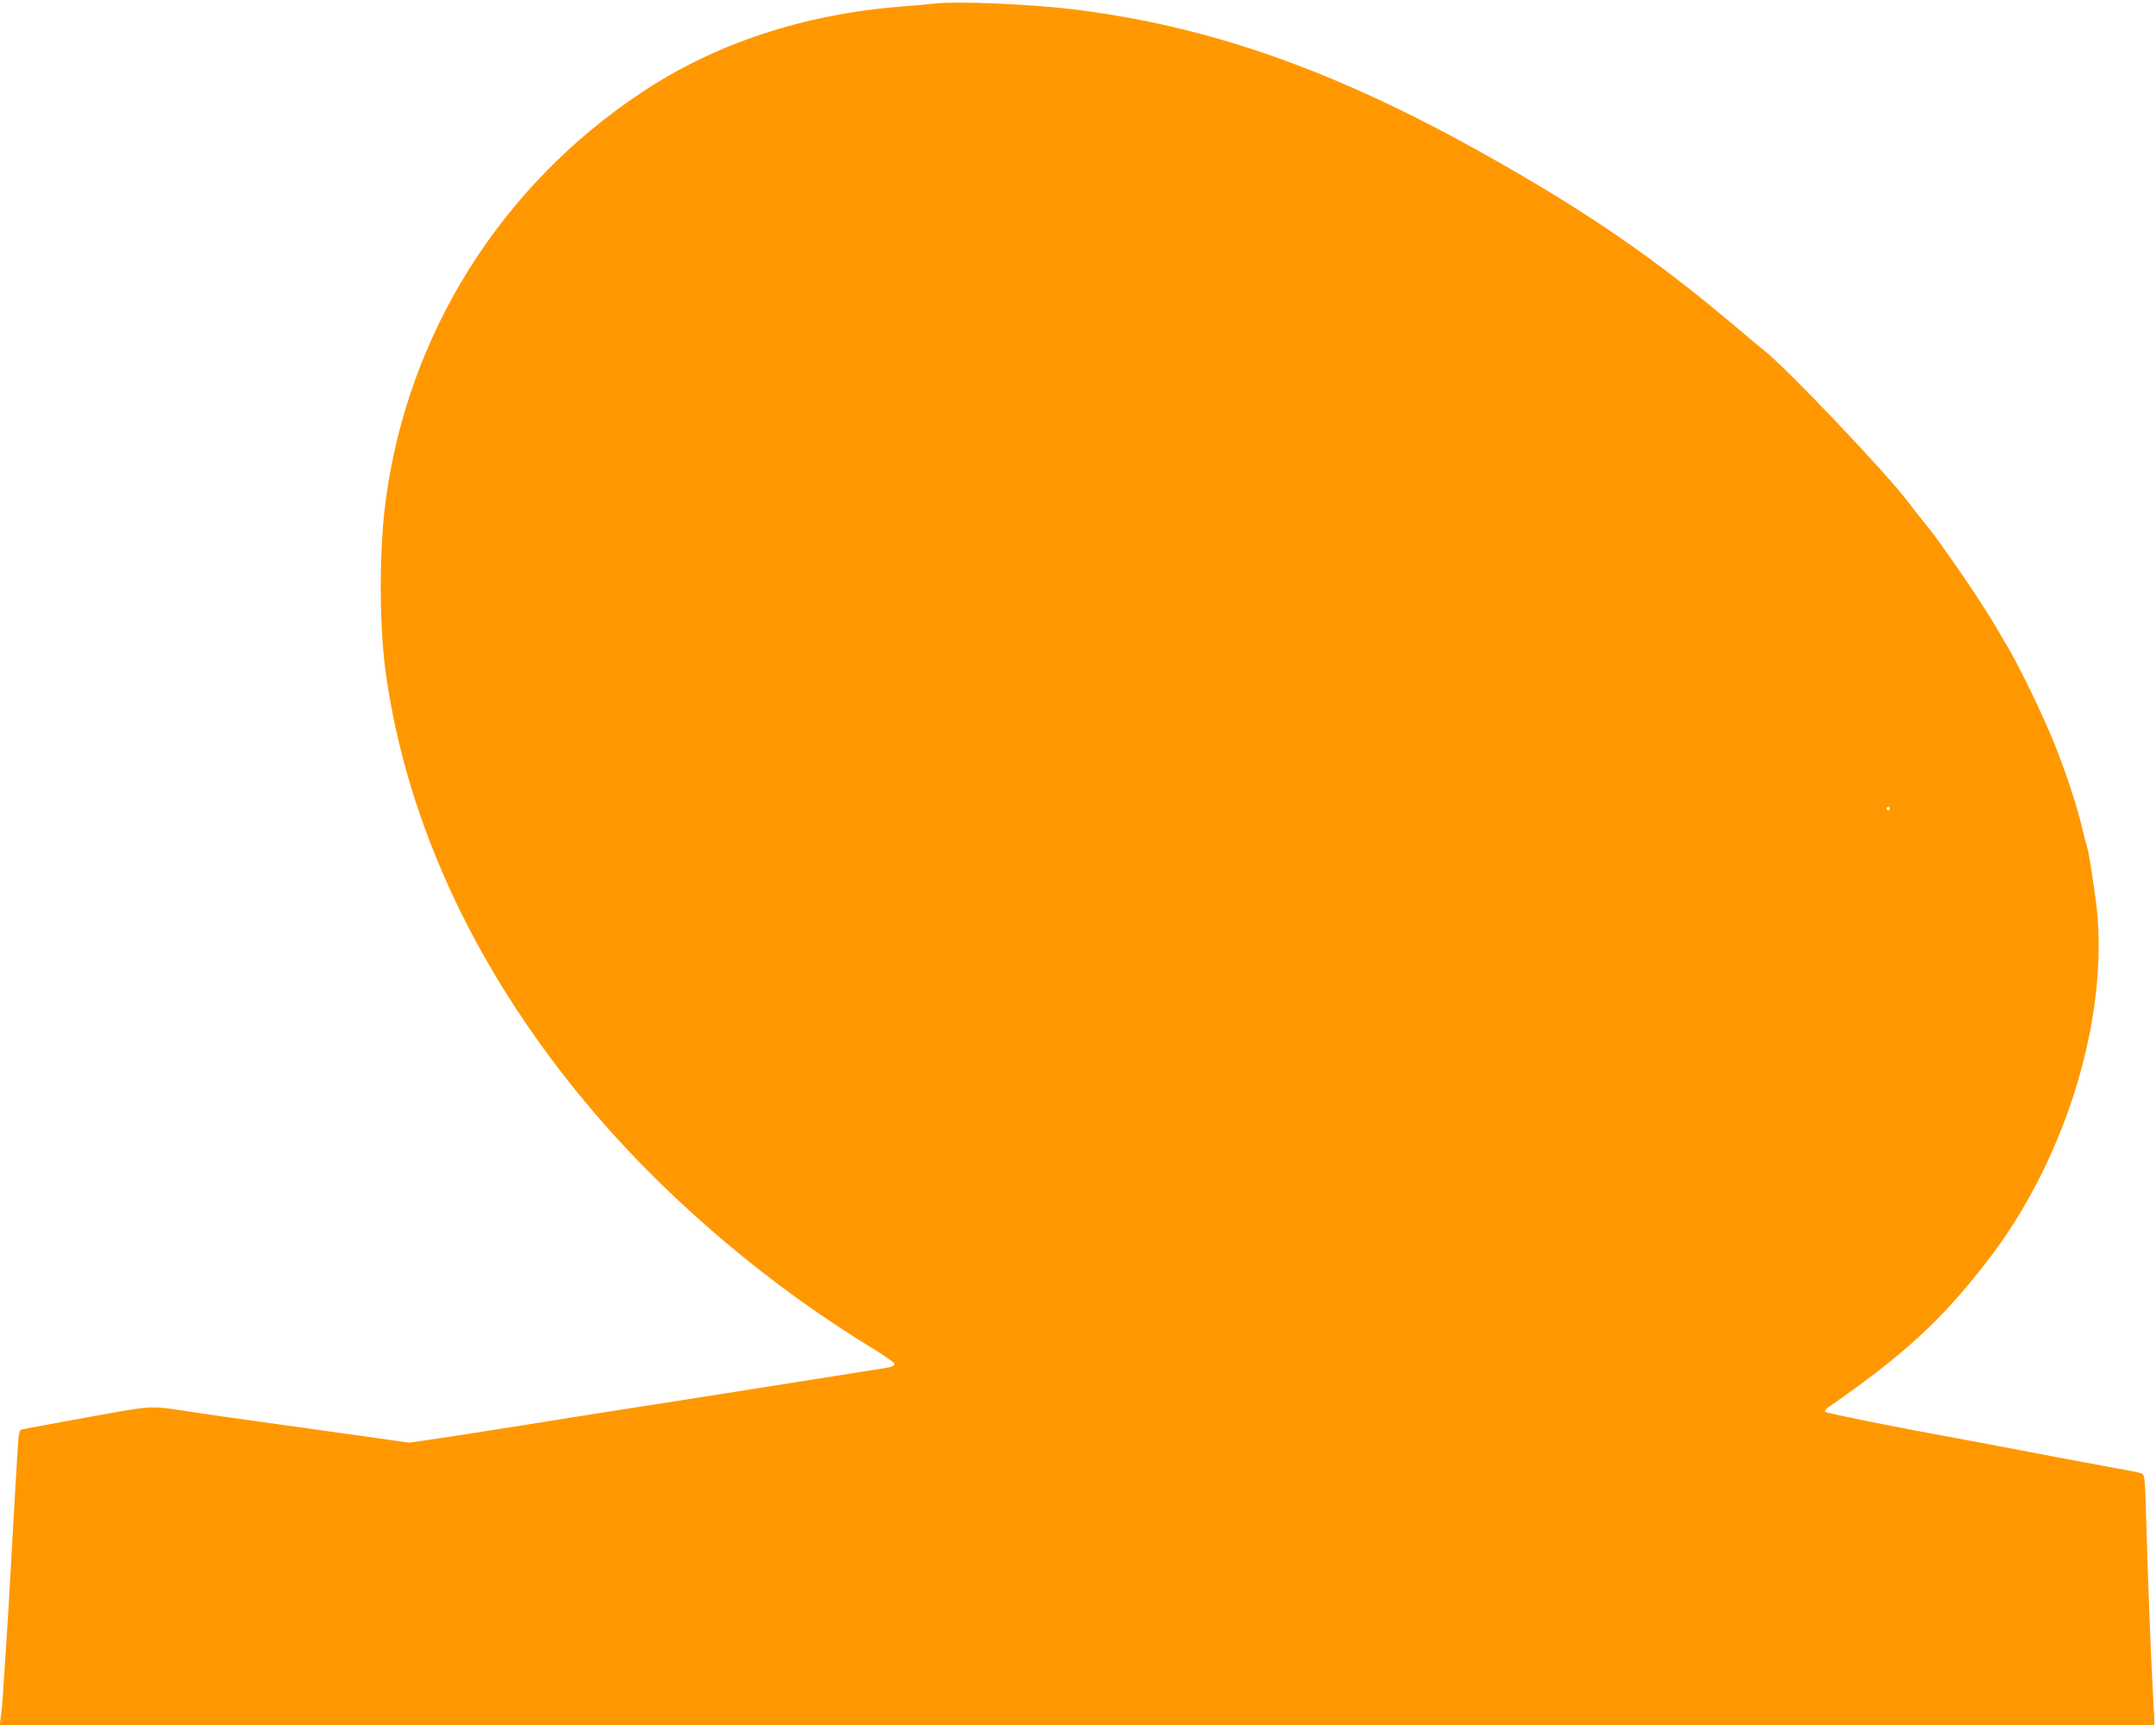
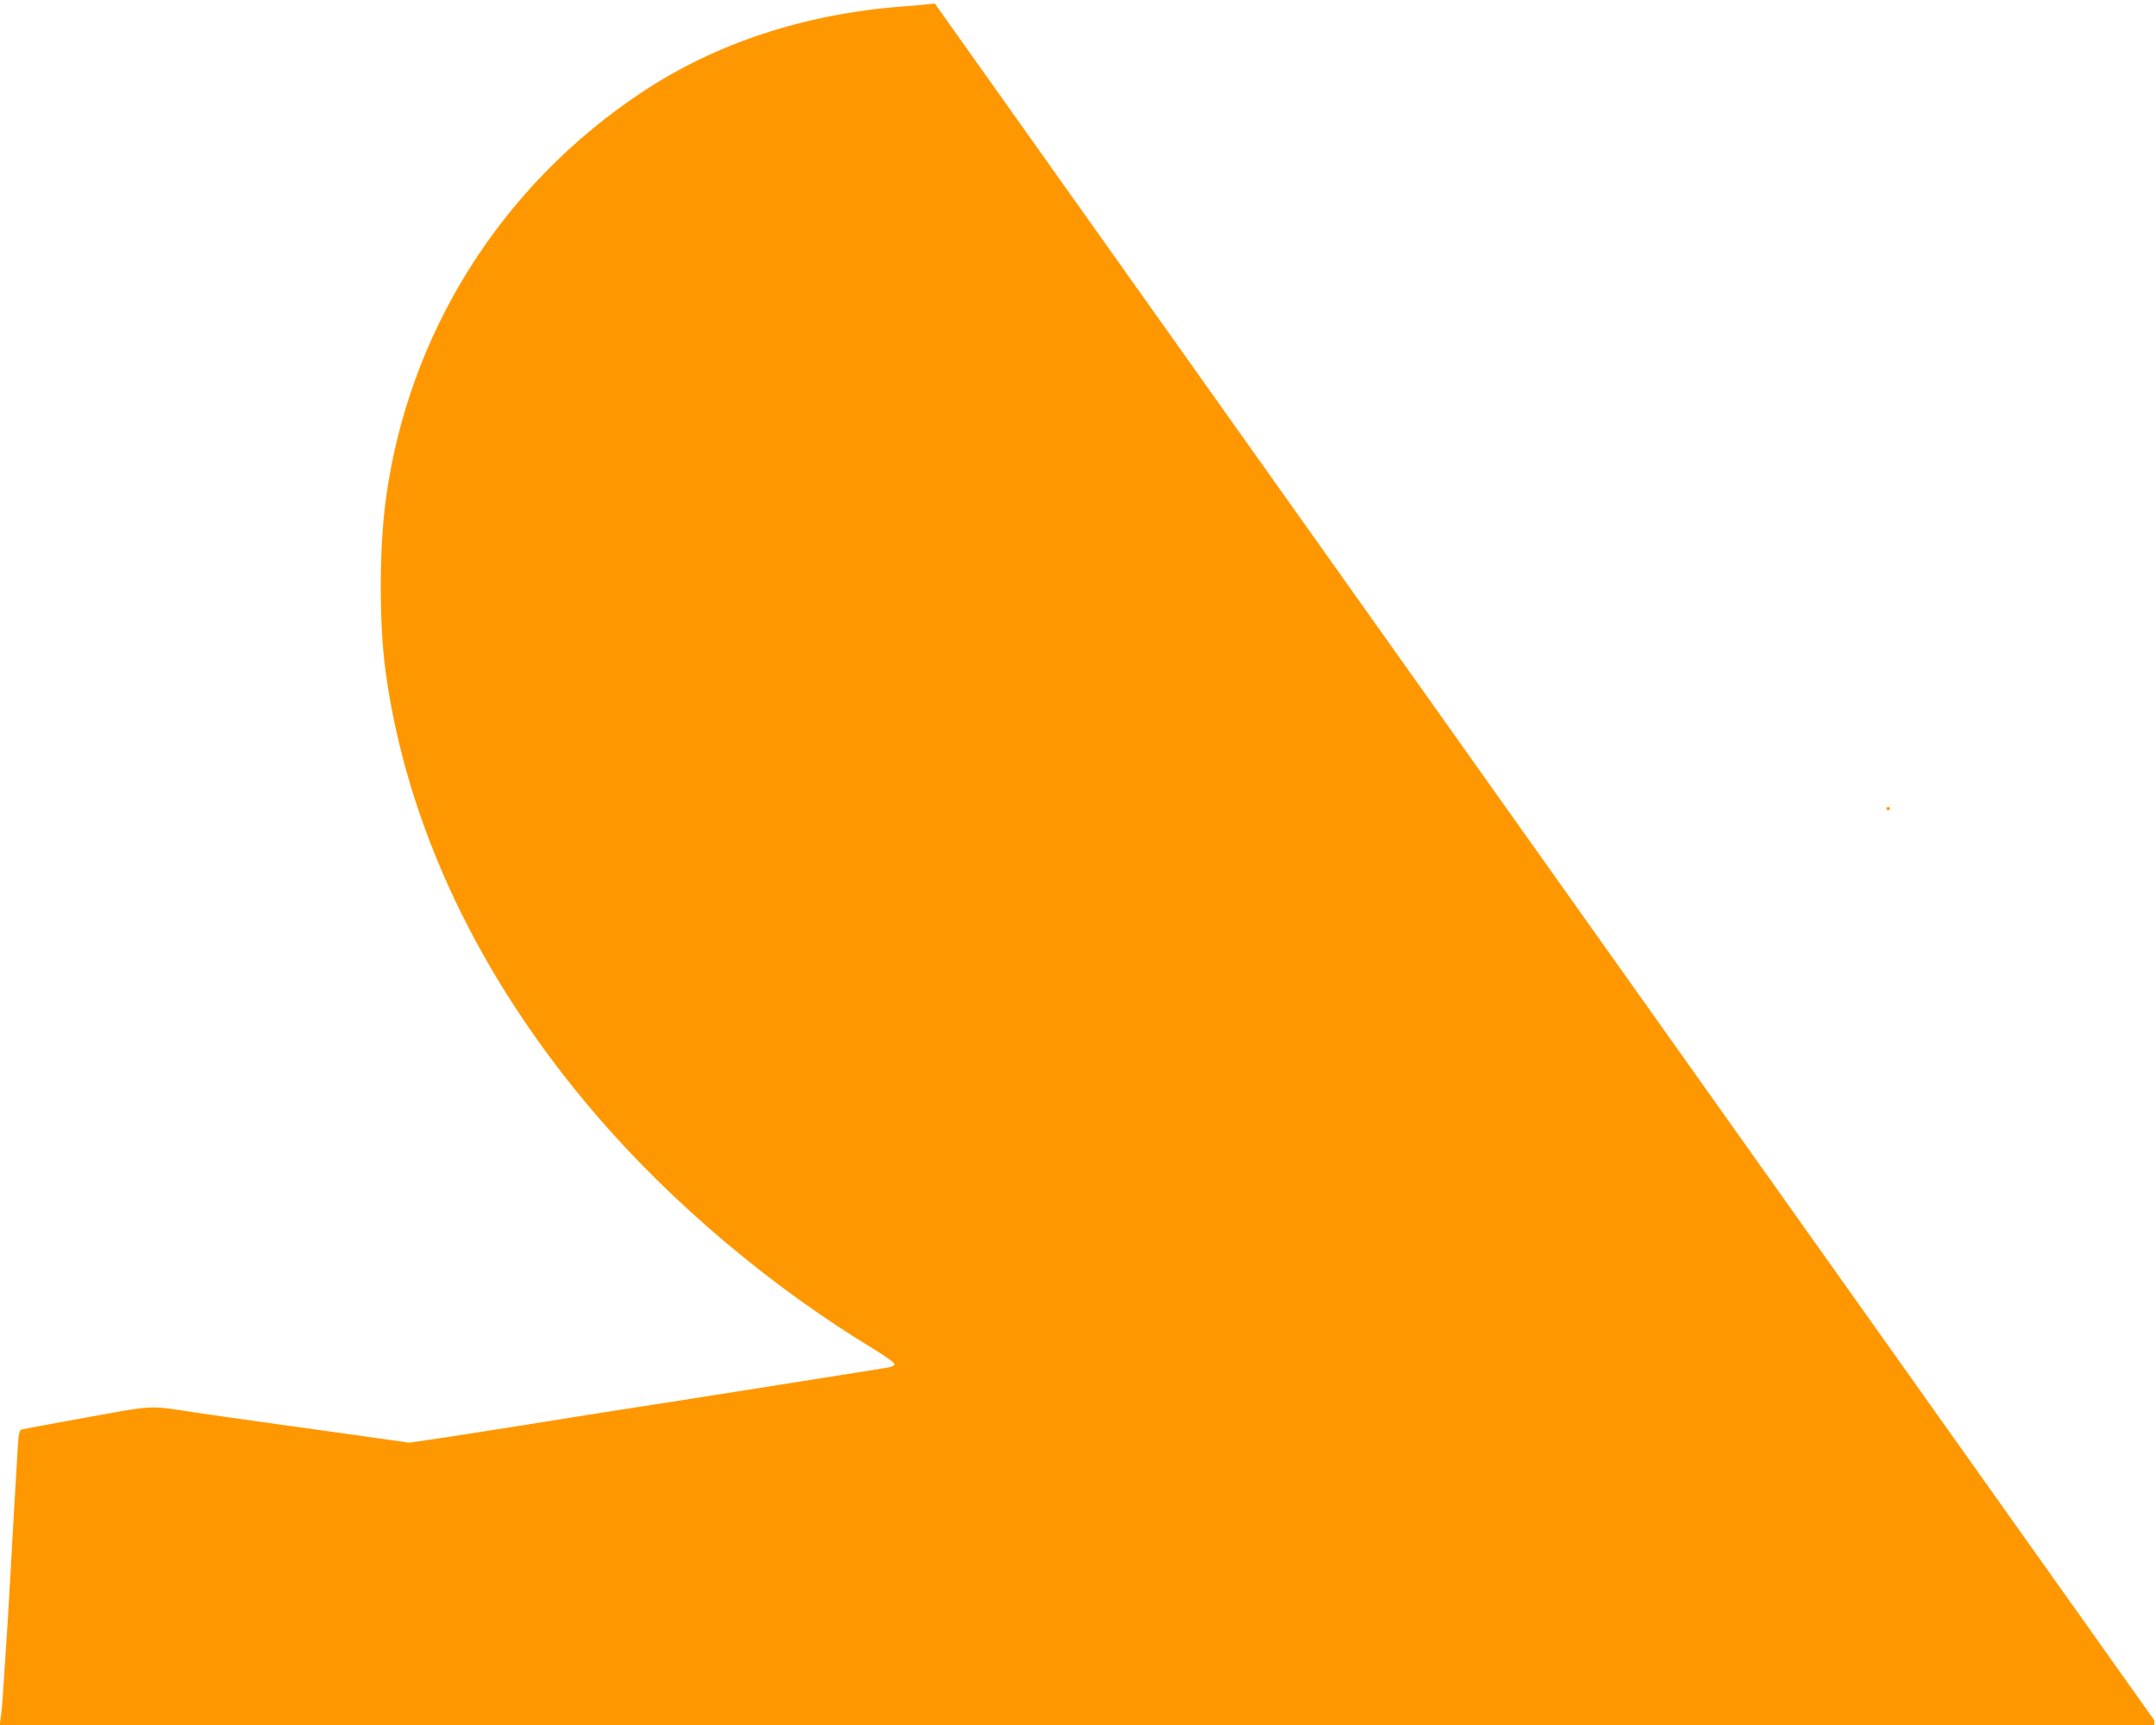
<svg xmlns="http://www.w3.org/2000/svg" version="1.0" width="1280pt" height="1024pt" viewBox="0 0 1280 1024" preserveAspectRatio="xMidYMid meet">
  <g transform="translate(0,1024) scale(0.1,-0.1)" fill="#ff9800" stroke="none">
-     <path d="M5550 10219 c-41 -5 -131 -13 -200 -18 -574 -45 -1099 -217 -1535 -506 -840 -555 -1393 -1435 -1525 -2425 -39 -290 -39 -735 -1 -1015 126 -919 555 -1823 1248 -2631 455 -530 1045 -1027 1661 -1399 61 -38 112 -74 112 -81 0 -15 -13 -19 -105 -33 -38 -6 -385 -61 -770 -122 -385 -61 -727 -114 -760 -119 -33 -5 -274 -43 -535 -85 -261 -42 -528 -83 -593 -92 l-118 -17 -297 42 c-163 23 -427 60 -587 82 -159 22 -333 47 -385 55 -282 43 -232 45 -645 -29 -203 -37 -377 -69 -387 -72 -13 -4 -17 -23 -22 -97 -10 -167 -35 -588 -46 -797 -6 -113 -16 -277 -22 -365 -6 -88 -14 -216 -19 -285 -4 -69 -11 -144 -15 -168 l-6 -42 6396 0 6396 0 0 28 c0 15 -5 104 -10 197 -11 189 -29 667 -39 1023 -5 187 -9 234 -20 242 -8 5 -44 14 -80 20 -37 6 -232 43 -436 81 -356 68 -524 100 -630 119 -320 58 -730 141 -737 148 -6 6 -1 16 14 26 458 319 671 515 944 867 479 616 740 1494 644 2164 -31 215 -40 267 -50 300 -5 16 -19 71 -31 120 -32 134 -94 320 -166 500 -64 158 -204 448 -268 555 -18 30 -56 96 -85 145 -50 85 -179 280 -263 397 -20 29 -48 69 -62 88 -13 19 -51 69 -84 110 -34 41 -80 100 -103 131 -139 182 -717 790 -855 899 -18 14 -96 79 -175 146 -474 401 -894 689 -1498 1026 -886 496 -1633 757 -2440 854 -258 30 -681 48 -810 33z m5670 -4779 c0 -5 -4 -10 -10 -10 -5 0 -10 5 -10 10 0 6 5 10 10 10 6 0 10 -4 10 -10z" />
+     <path d="M5550 10219 c-41 -5 -131 -13 -200 -18 -574 -45 -1099 -217 -1535 -506 -840 -555 -1393 -1435 -1525 -2425 -39 -290 -39 -735 -1 -1015 126 -919 555 -1823 1248 -2631 455 -530 1045 -1027 1661 -1399 61 -38 112 -74 112 -81 0 -15 -13 -19 -105 -33 -38 -6 -385 -61 -770 -122 -385 -61 -727 -114 -760 -119 -33 -5 -274 -43 -535 -85 -261 -42 -528 -83 -593 -92 l-118 -17 -297 42 c-163 23 -427 60 -587 82 -159 22 -333 47 -385 55 -282 43 -232 45 -645 -29 -203 -37 -377 -69 -387 -72 -13 -4 -17 -23 -22 -97 -10 -167 -35 -588 -46 -797 -6 -113 -16 -277 -22 -365 -6 -88 -14 -216 -19 -285 -4 -69 -11 -144 -15 -168 l-6 -42 6396 0 6396 0 0 28 z m5670 -4779 c0 -5 -4 -10 -10 -10 -5 0 -10 5 -10 10 0 6 5 10 10 10 6 0 10 -4 10 -10z" />
  </g>
</svg>